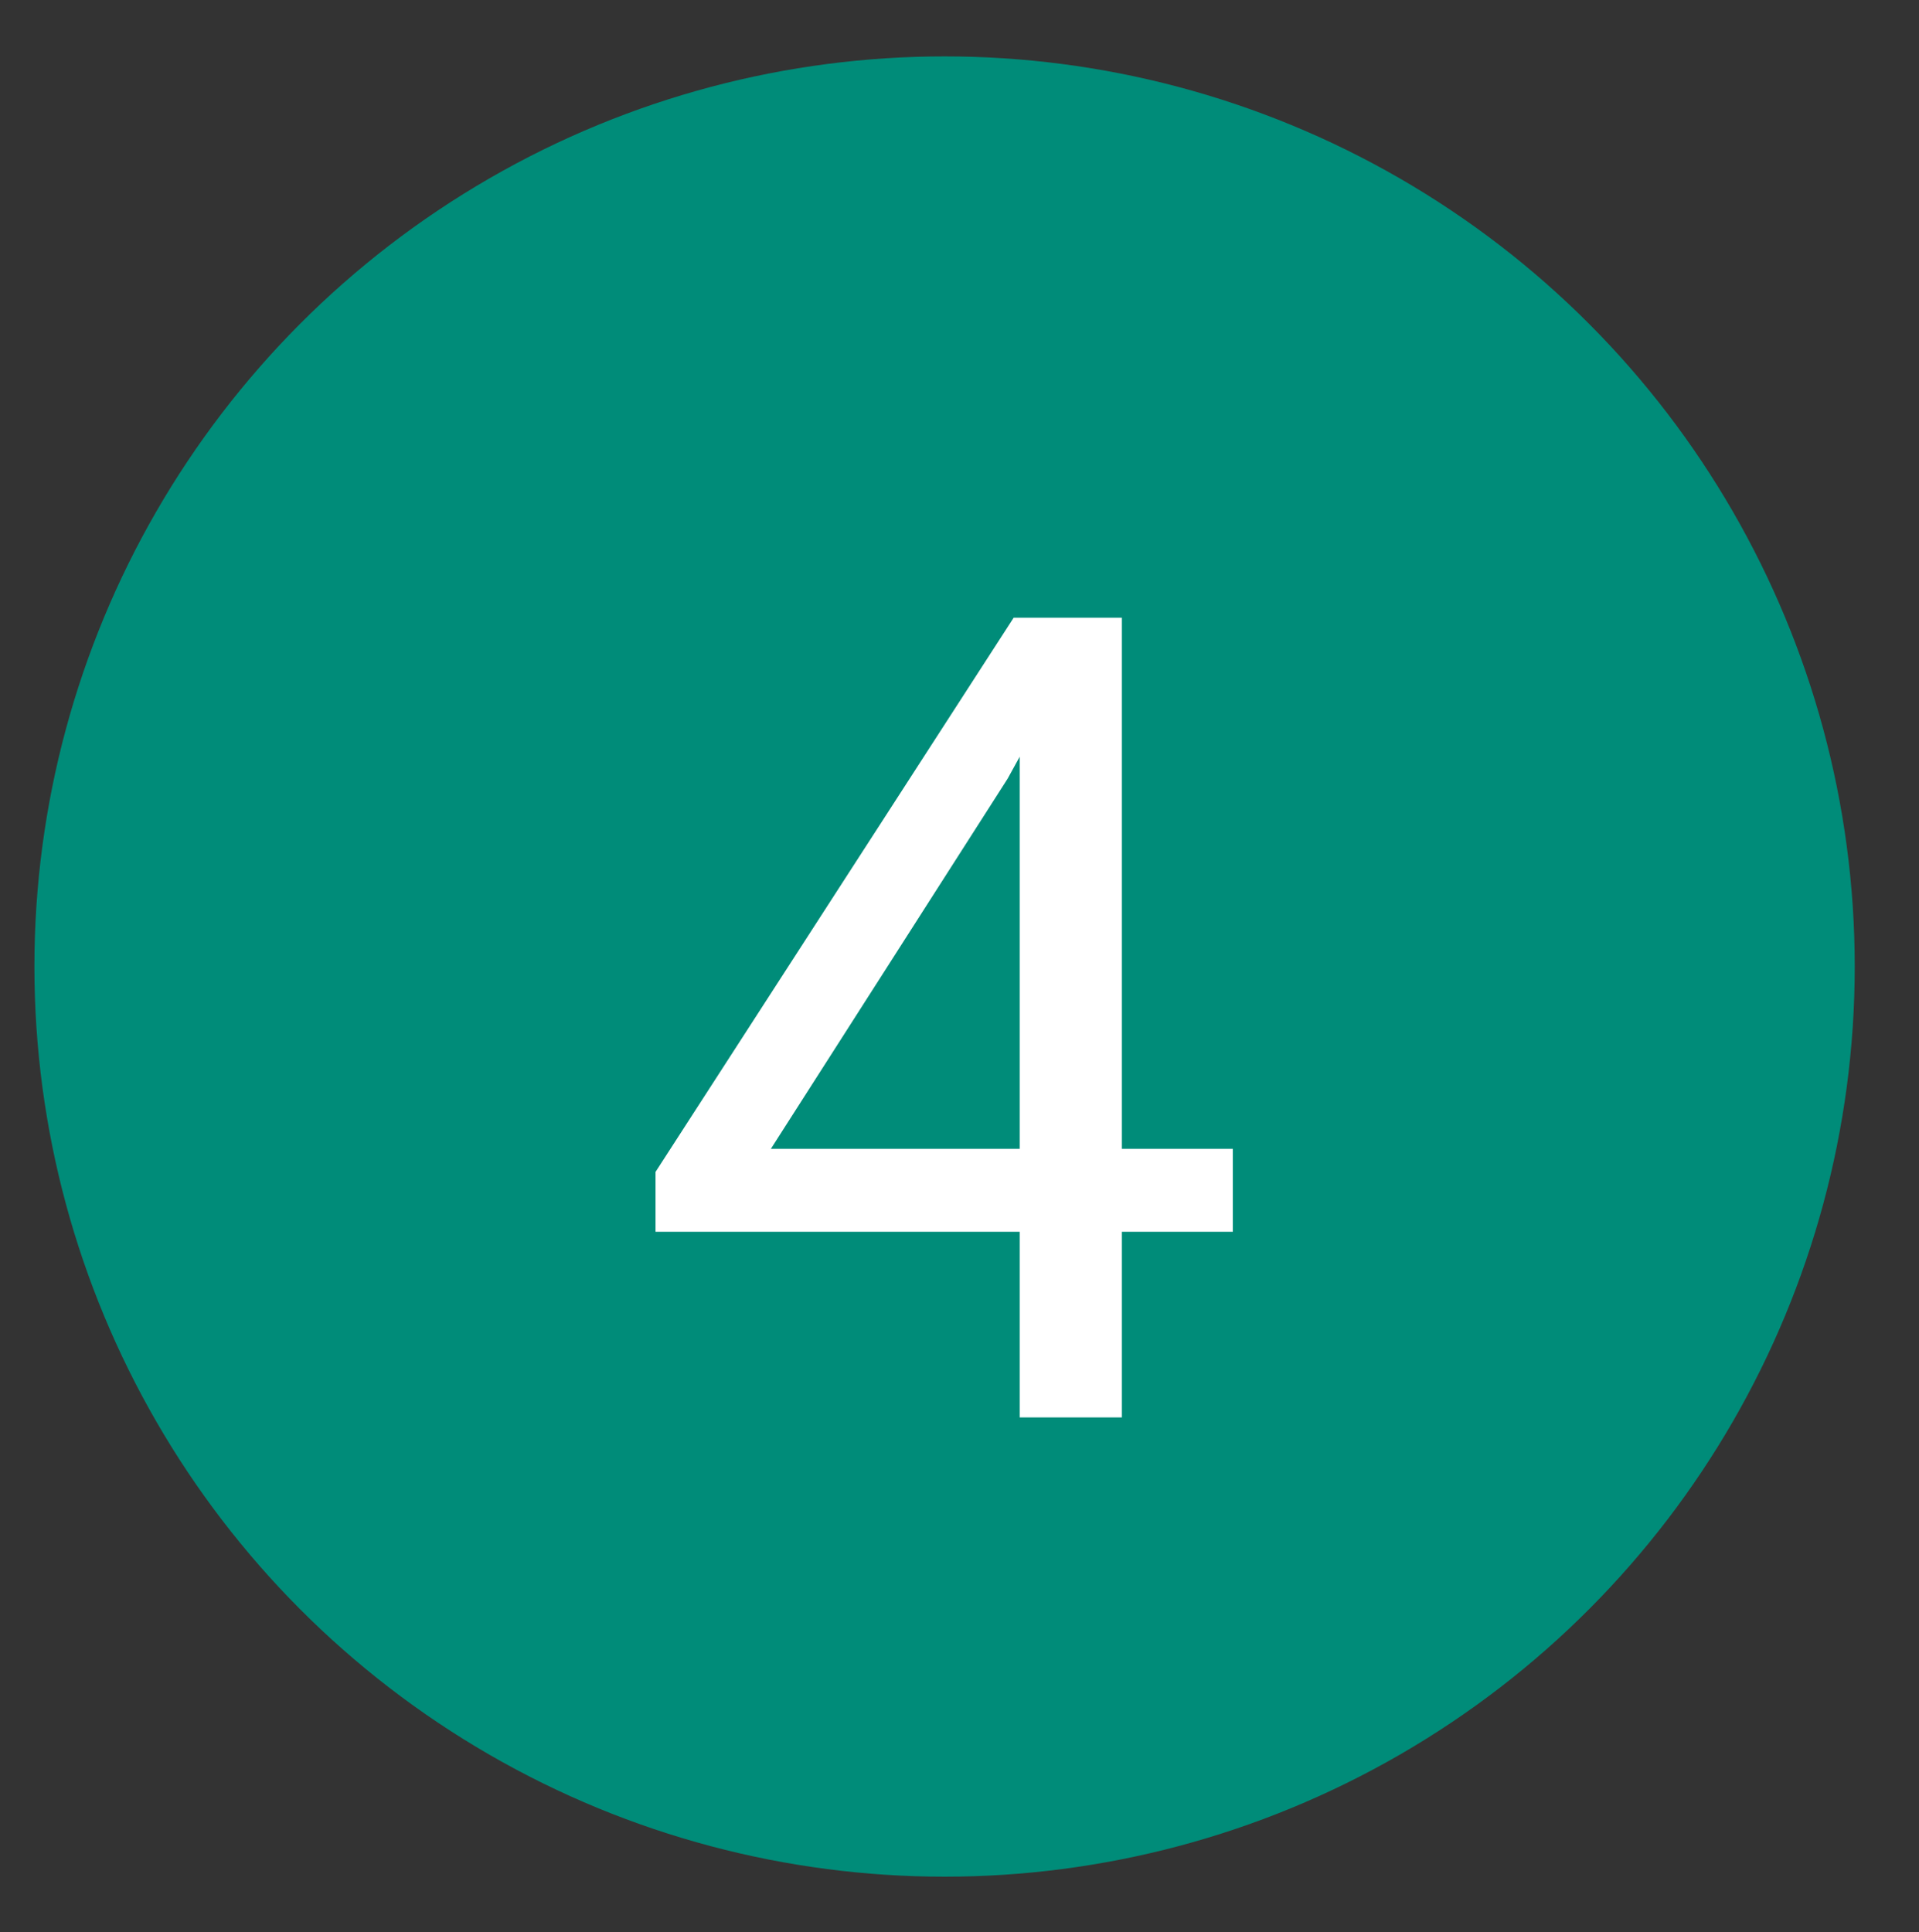
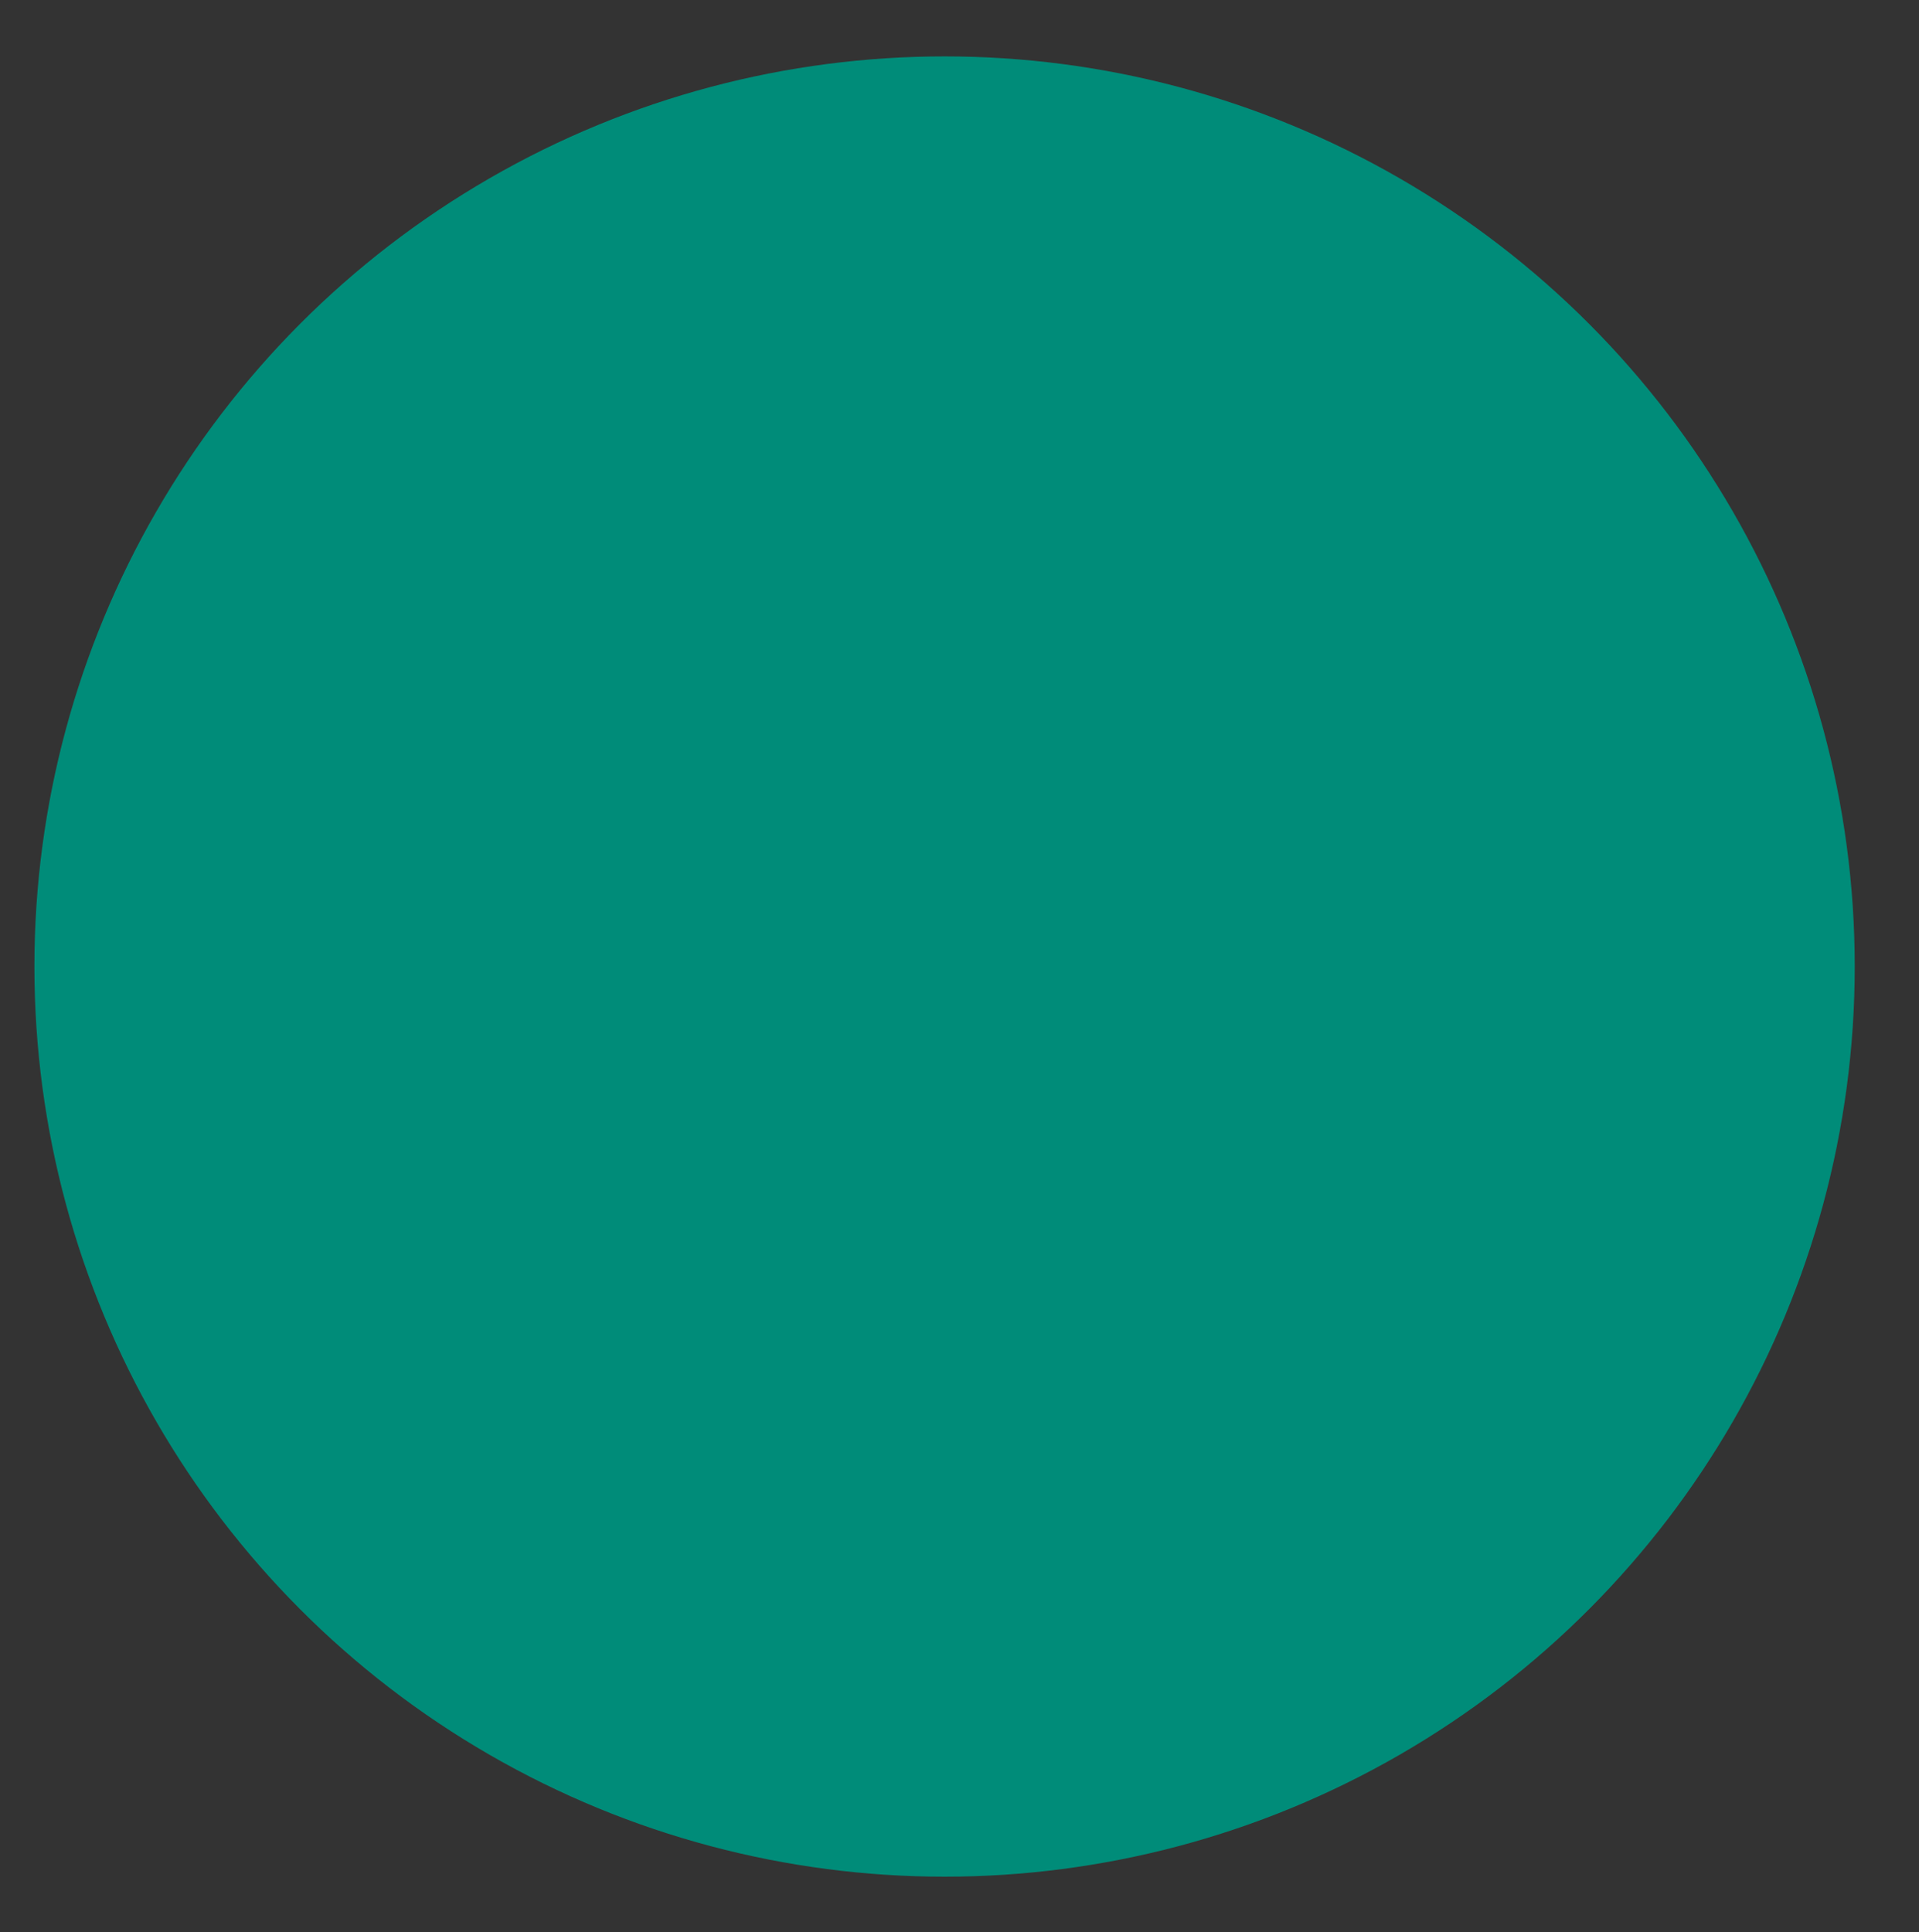
<svg xmlns="http://www.w3.org/2000/svg" id="Calque_1" x="0px" y="0px" width="72px" height="72.5px" viewBox="-16.5 -20.5 72 72.5" xml:space="preserve">
  <rect x="-16.5" y="-20.5" width="72" height="72.5" fill="#333333" stroke="none" />
  <g>
    <circle fill="#008C79" cx="18.94" cy="15.765" r="34.149" />
    <g>
-       <path fill="#FFFFFF" d="M25.592,22.604h4.163v3.113h-4.163v6.965h-3.833v-6.965H8.095v-2.246L21.532,2.677h4.06V22.604z M12.423,22.604h9.336V7.892l-0.453,0.824L12.423,22.604z" />
-     </g>
+       </g>
  </g>
</svg>